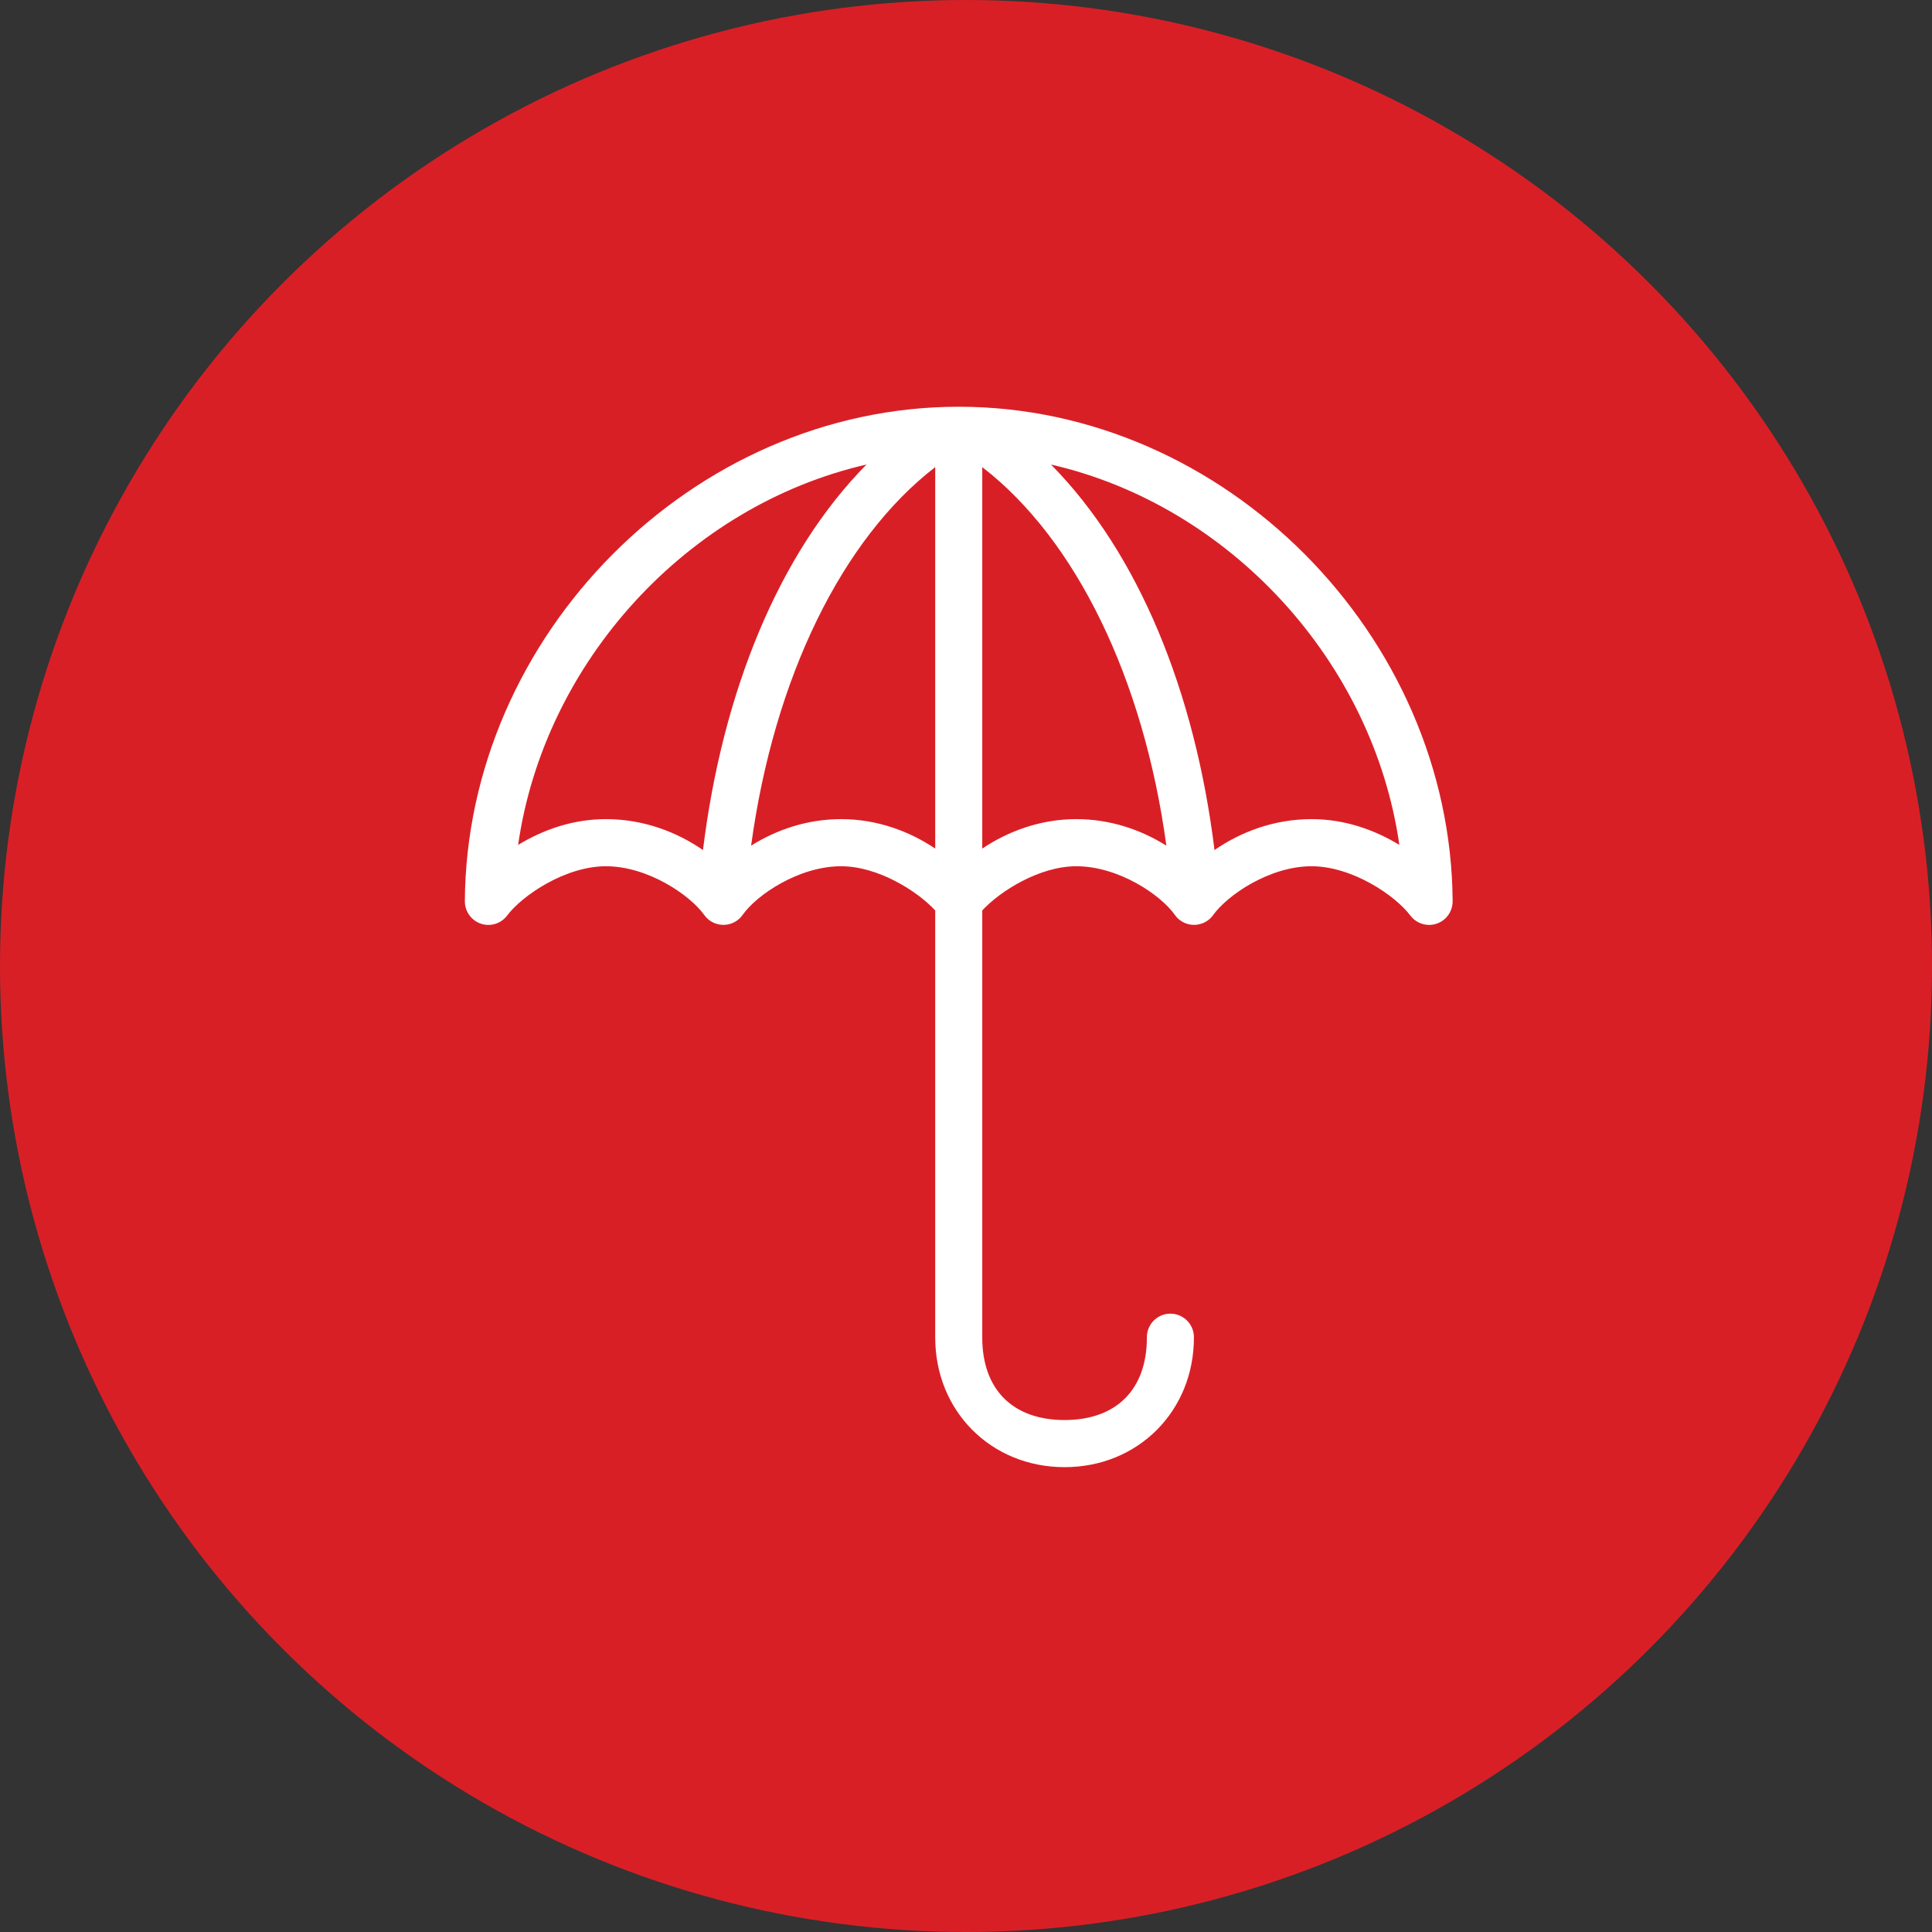
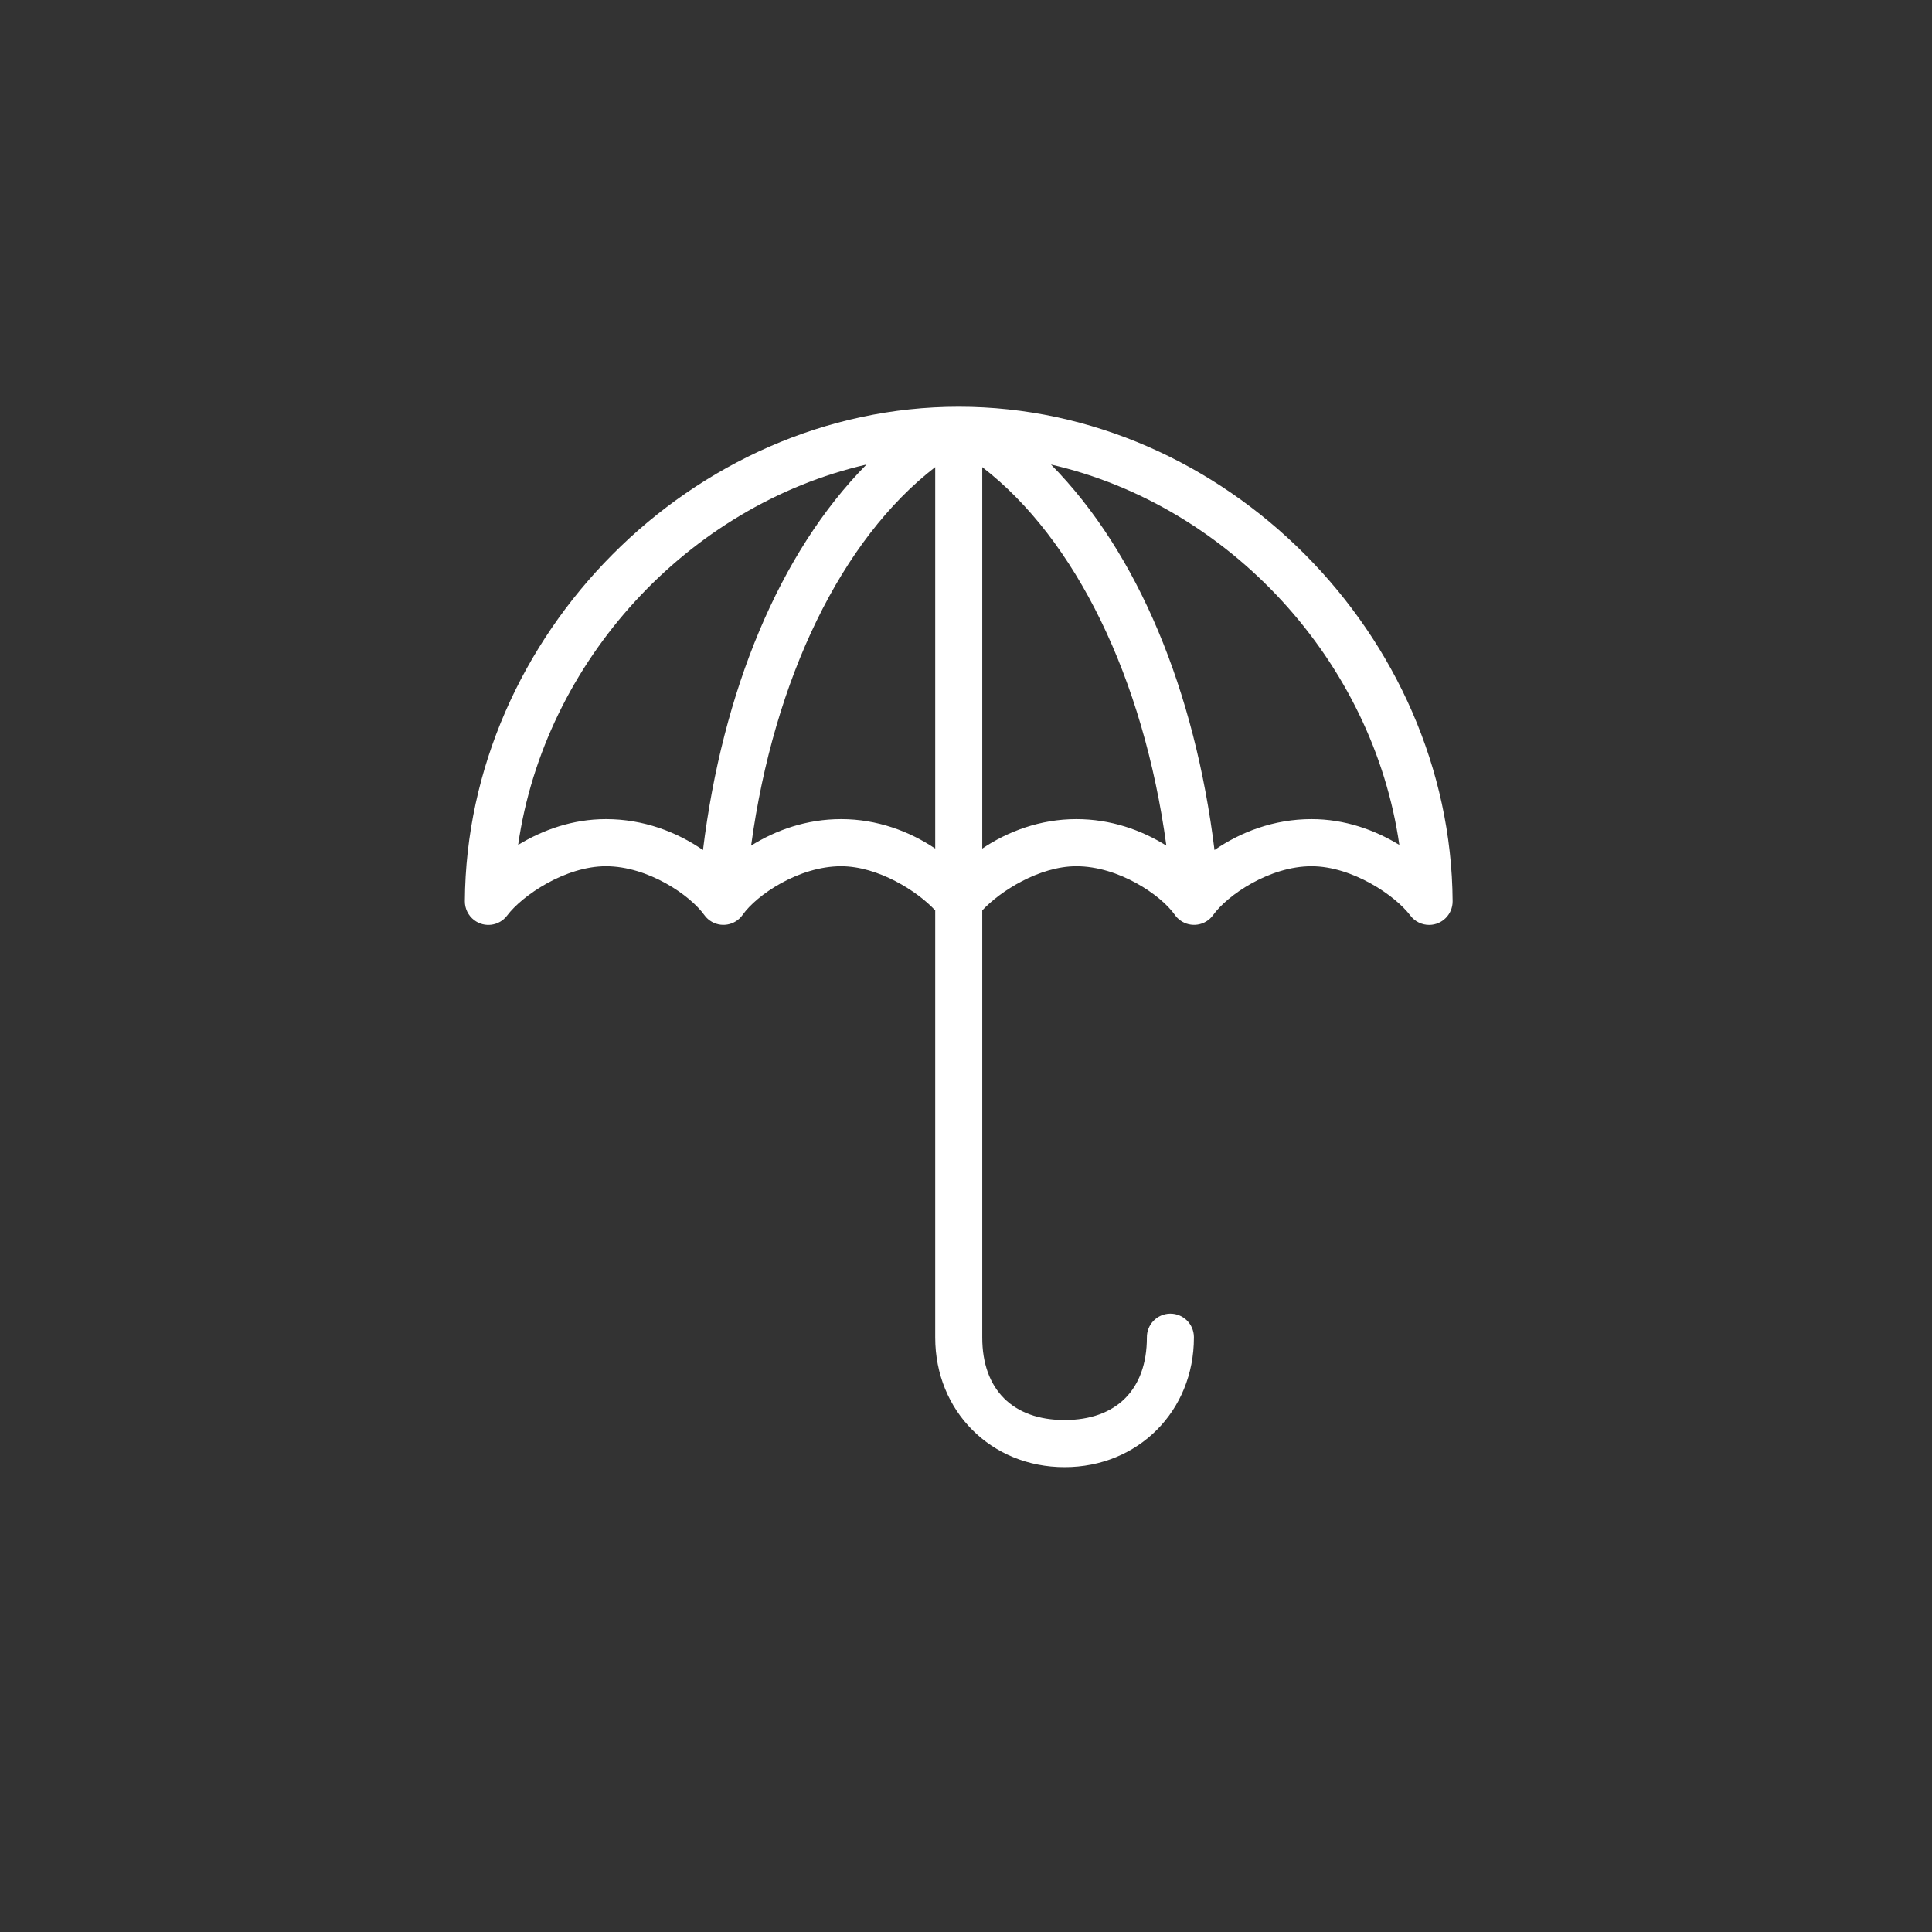
<svg xmlns="http://www.w3.org/2000/svg" width="133px" height="133px" viewBox="0 0 133 133" version="1.1">
  <rect x="0" y="0" width="133" height="133" fill="#333333" stroke="none" />
  <title>8DF26CF3-4133-4C75-8CEB-D633E8773941</title>
  <desc>Created with sketchtool.</desc>
  <g id="Page-1" stroke="none" stroke-width="1" fill="none" fill-rule="evenodd">
    <g id="home" transform="translate(-782, -1045)">
      <g id="drosums" transform="translate(782, 1045)">
-         <circle id="Oval-Copy" fill="#D91F26" cx="66.5" cy="66.5" r="66.5" />
        <g id="Group-3" transform="translate(32, 28)" fill="#FFFFFF">
          <path d="M32.381,4.157 C25.959,9.106 21.278,18.678 19.707,30.214 C21.422,29.14 23.536,28.389 25.905,28.389 C28.388,28.389 30.619,29.233 32.381,30.417 L32.381,4.157 Z M35.619,4.157 L35.619,30.417 C37.381,29.233 39.612,28.389 42.095,28.389 C44.464,28.389 46.578,29.14 48.293,30.214 C46.723,18.678 42.041,9.106 35.619,4.157 L35.619,4.157 Z M27.65,3.979 C15.347,6.799 5.479,17.529 3.668,30.164 C5.37,29.129 7.423,28.389 9.714,28.389 C12.302,28.389 14.601,29.278 16.393,30.518 C17.736,19.601 21.636,10.066 27.65,3.979 L27.65,3.979 Z M40.35,3.979 C46.364,10.066 50.264,19.601 51.607,30.518 C53.399,29.278 55.698,28.389 58.286,28.389 C60.577,28.389 62.63,29.129 64.332,30.164 C62.521,17.529 52.653,6.799 40.35,3.979 L40.35,3.979 Z M34,0 C52.32,0 67.884,15.744 68,34.042 C68.005,34.938 67.283,35.668 66.389,35.672 C65.88,35.674 65.398,35.437 65.091,35.03 C64.06,33.651 61.092,31.633 58.286,31.633 C55.396,31.633 52.485,33.625 51.506,35.004 C50.978,35.728 49.965,35.884 49.243,35.355 C49.1,35.251 48.976,35.124 48.875,34.979 C47.904,33.599 45.001,31.633 42.095,31.633 C39.558,31.633 36.854,33.34 35.619,34.675 L35.619,64.078 C35.619,67.65 37.717,69.756 41.286,69.756 C44.855,69.756 46.952,67.65 46.952,64.078 C46.939,63.182 47.654,62.446 48.549,62.433 C49.442,62.421 50.178,63.136 50.19,64.032 L50.19,64.078 C50.19,69.142 46.344,73 41.286,73 C36.227,73 32.381,69.142 32.381,64.078 L32.381,34.675 C31.146,33.34 28.442,31.633 25.905,31.633 C22.999,31.633 20.096,33.599 19.125,34.979 C18.611,35.712 17.601,35.889 16.869,35.373 C16.725,35.272 16.598,35.147 16.494,35.004 C15.516,33.625 12.605,31.633 9.714,31.633 C6.909,31.633 3.94,33.651 2.909,35.03 C2.369,35.744 1.353,35.884 0.641,35.342 C0.235,35.034 -0.002,34.552 0,34.042 C0.116,15.744 15.68,0 34,0 L34,0 Z" id="Fill-1" />
        </g>
      </g>
    </g>
  </g>
</svg>